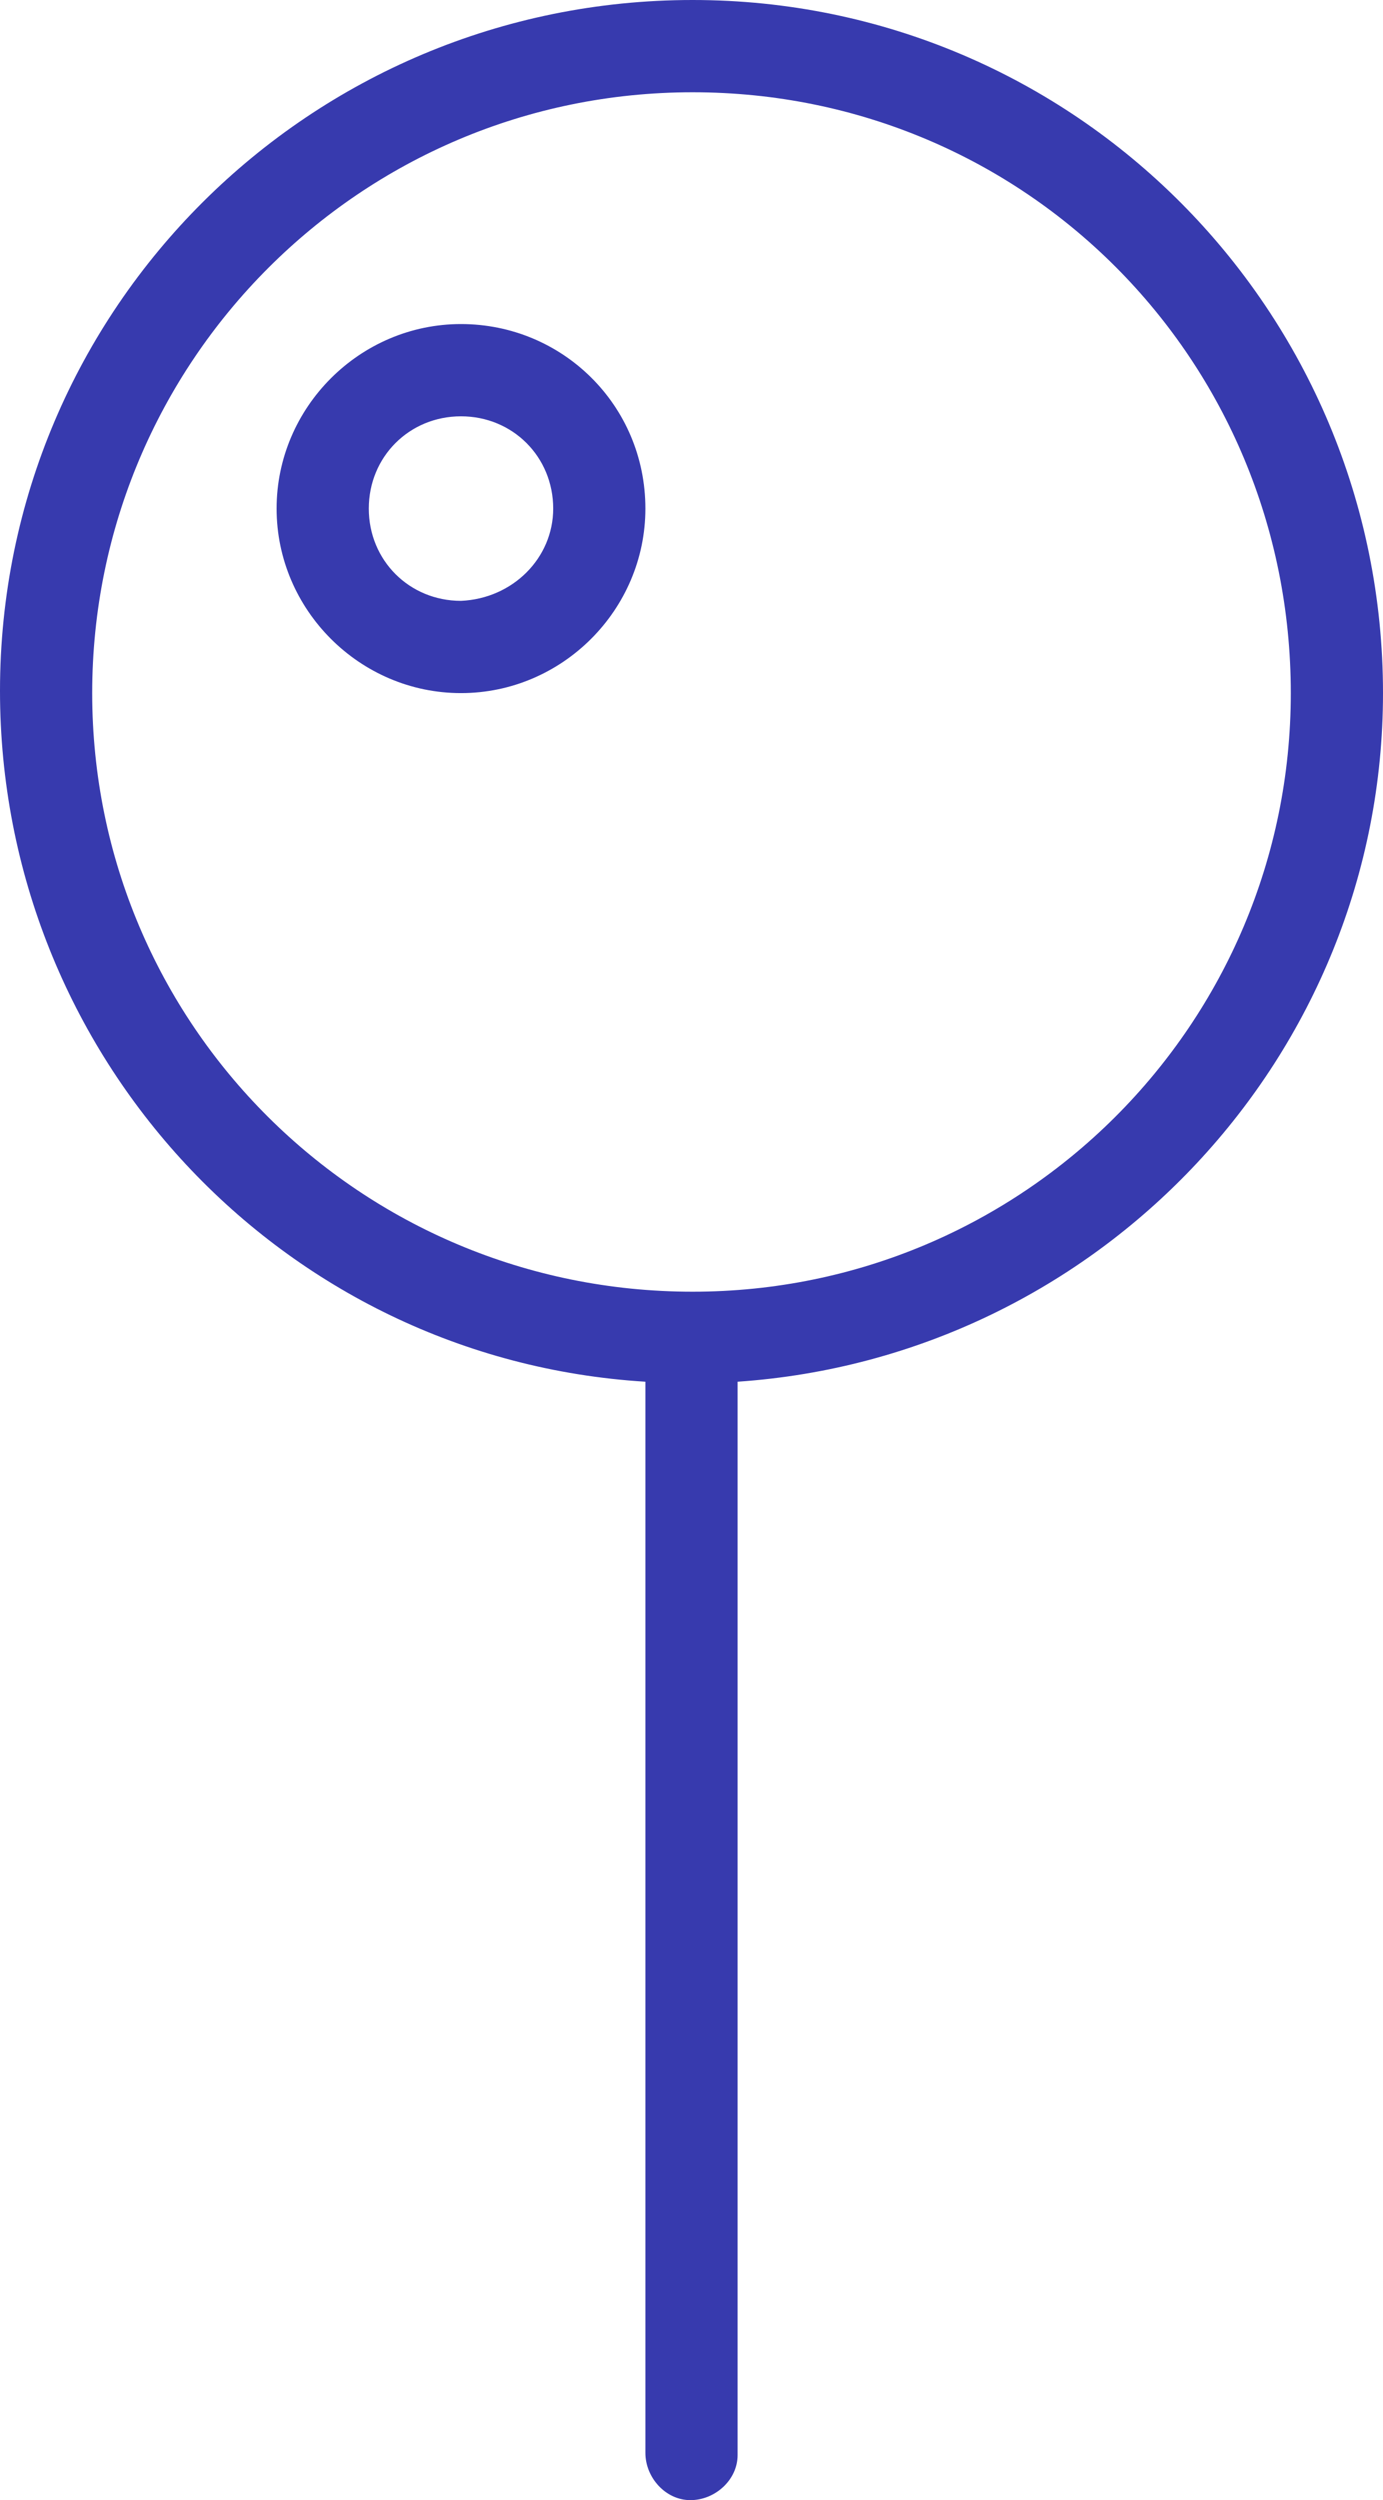
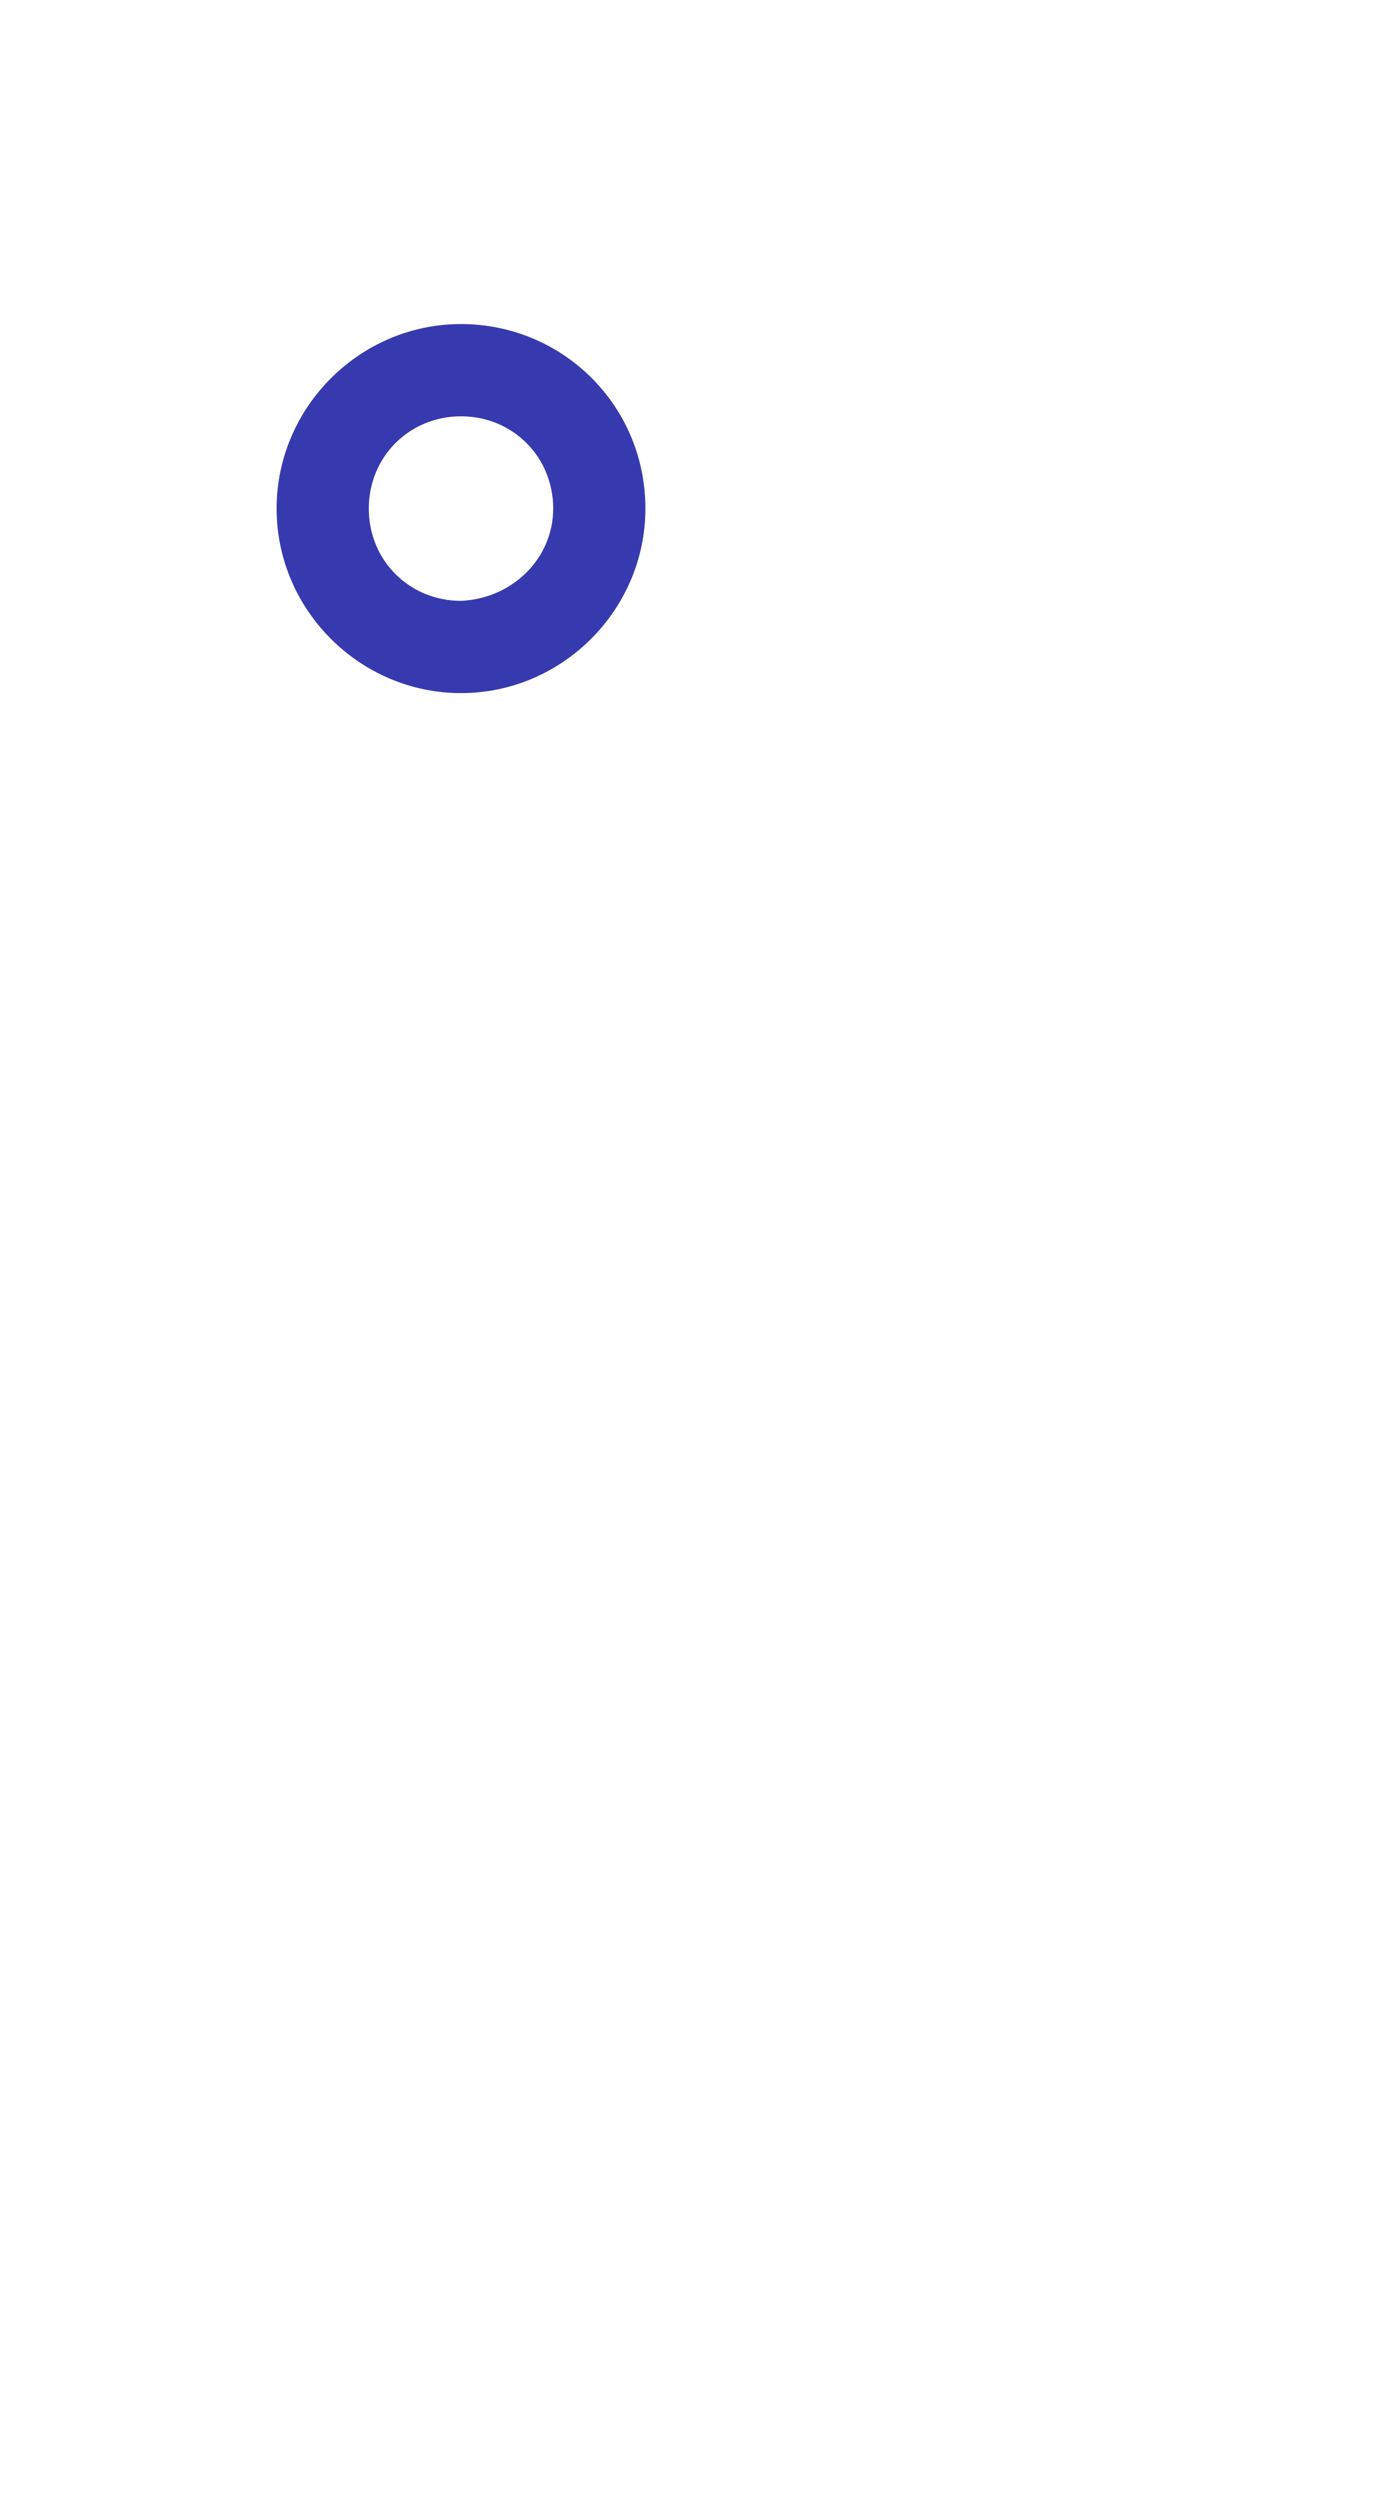
<svg xmlns="http://www.w3.org/2000/svg" version="1.1" id="Layer_1" x="0px" y="0px" viewBox="0 0 61.5 111.1" style="enable-background:new 0 0 61.5 111.1;" xml:space="preserve">
  <style type="text/css">
	.st0{fill:#373AAE;}
</style>
  <title>location</title>
-   <path class="st0" d="M61.5,30.8c0-17-13.7-30.8-30.7-30.8S0,13.7,0,30.7c0,16.2,12.5,29.7,28.7,30.7V109c0,1.1,0.9,2.1,2,2.1  c1.1,0,2.1-0.9,2.1-2c0,0,0,0,0,0V61.4C48.9,60.3,61.5,46.9,61.5,30.8z M30.8,57.4C16,57.4,4.1,45.5,4.1,30.8S16,4.1,30.8,4.1  S57.4,16,57.4,30.8l0,0C57.4,45.5,45.5,57.4,30.8,57.4z" />
  <path class="st0" d="M20.5,14.4c-4.5,0-8.2,3.7-8.2,8.2s3.7,8.2,8.2,8.2s8.2-3.7,8.2-8.2v0C28.7,18,25,14.4,20.5,14.4z M20.5,26.7  c-2.3,0-4.1-1.8-4.1-4.1c0-2.3,1.8-4.1,4.1-4.1c2.3,0,4.1,1.8,4.1,4.1C24.6,24.8,22.8,26.6,20.5,26.7z" />
</svg>